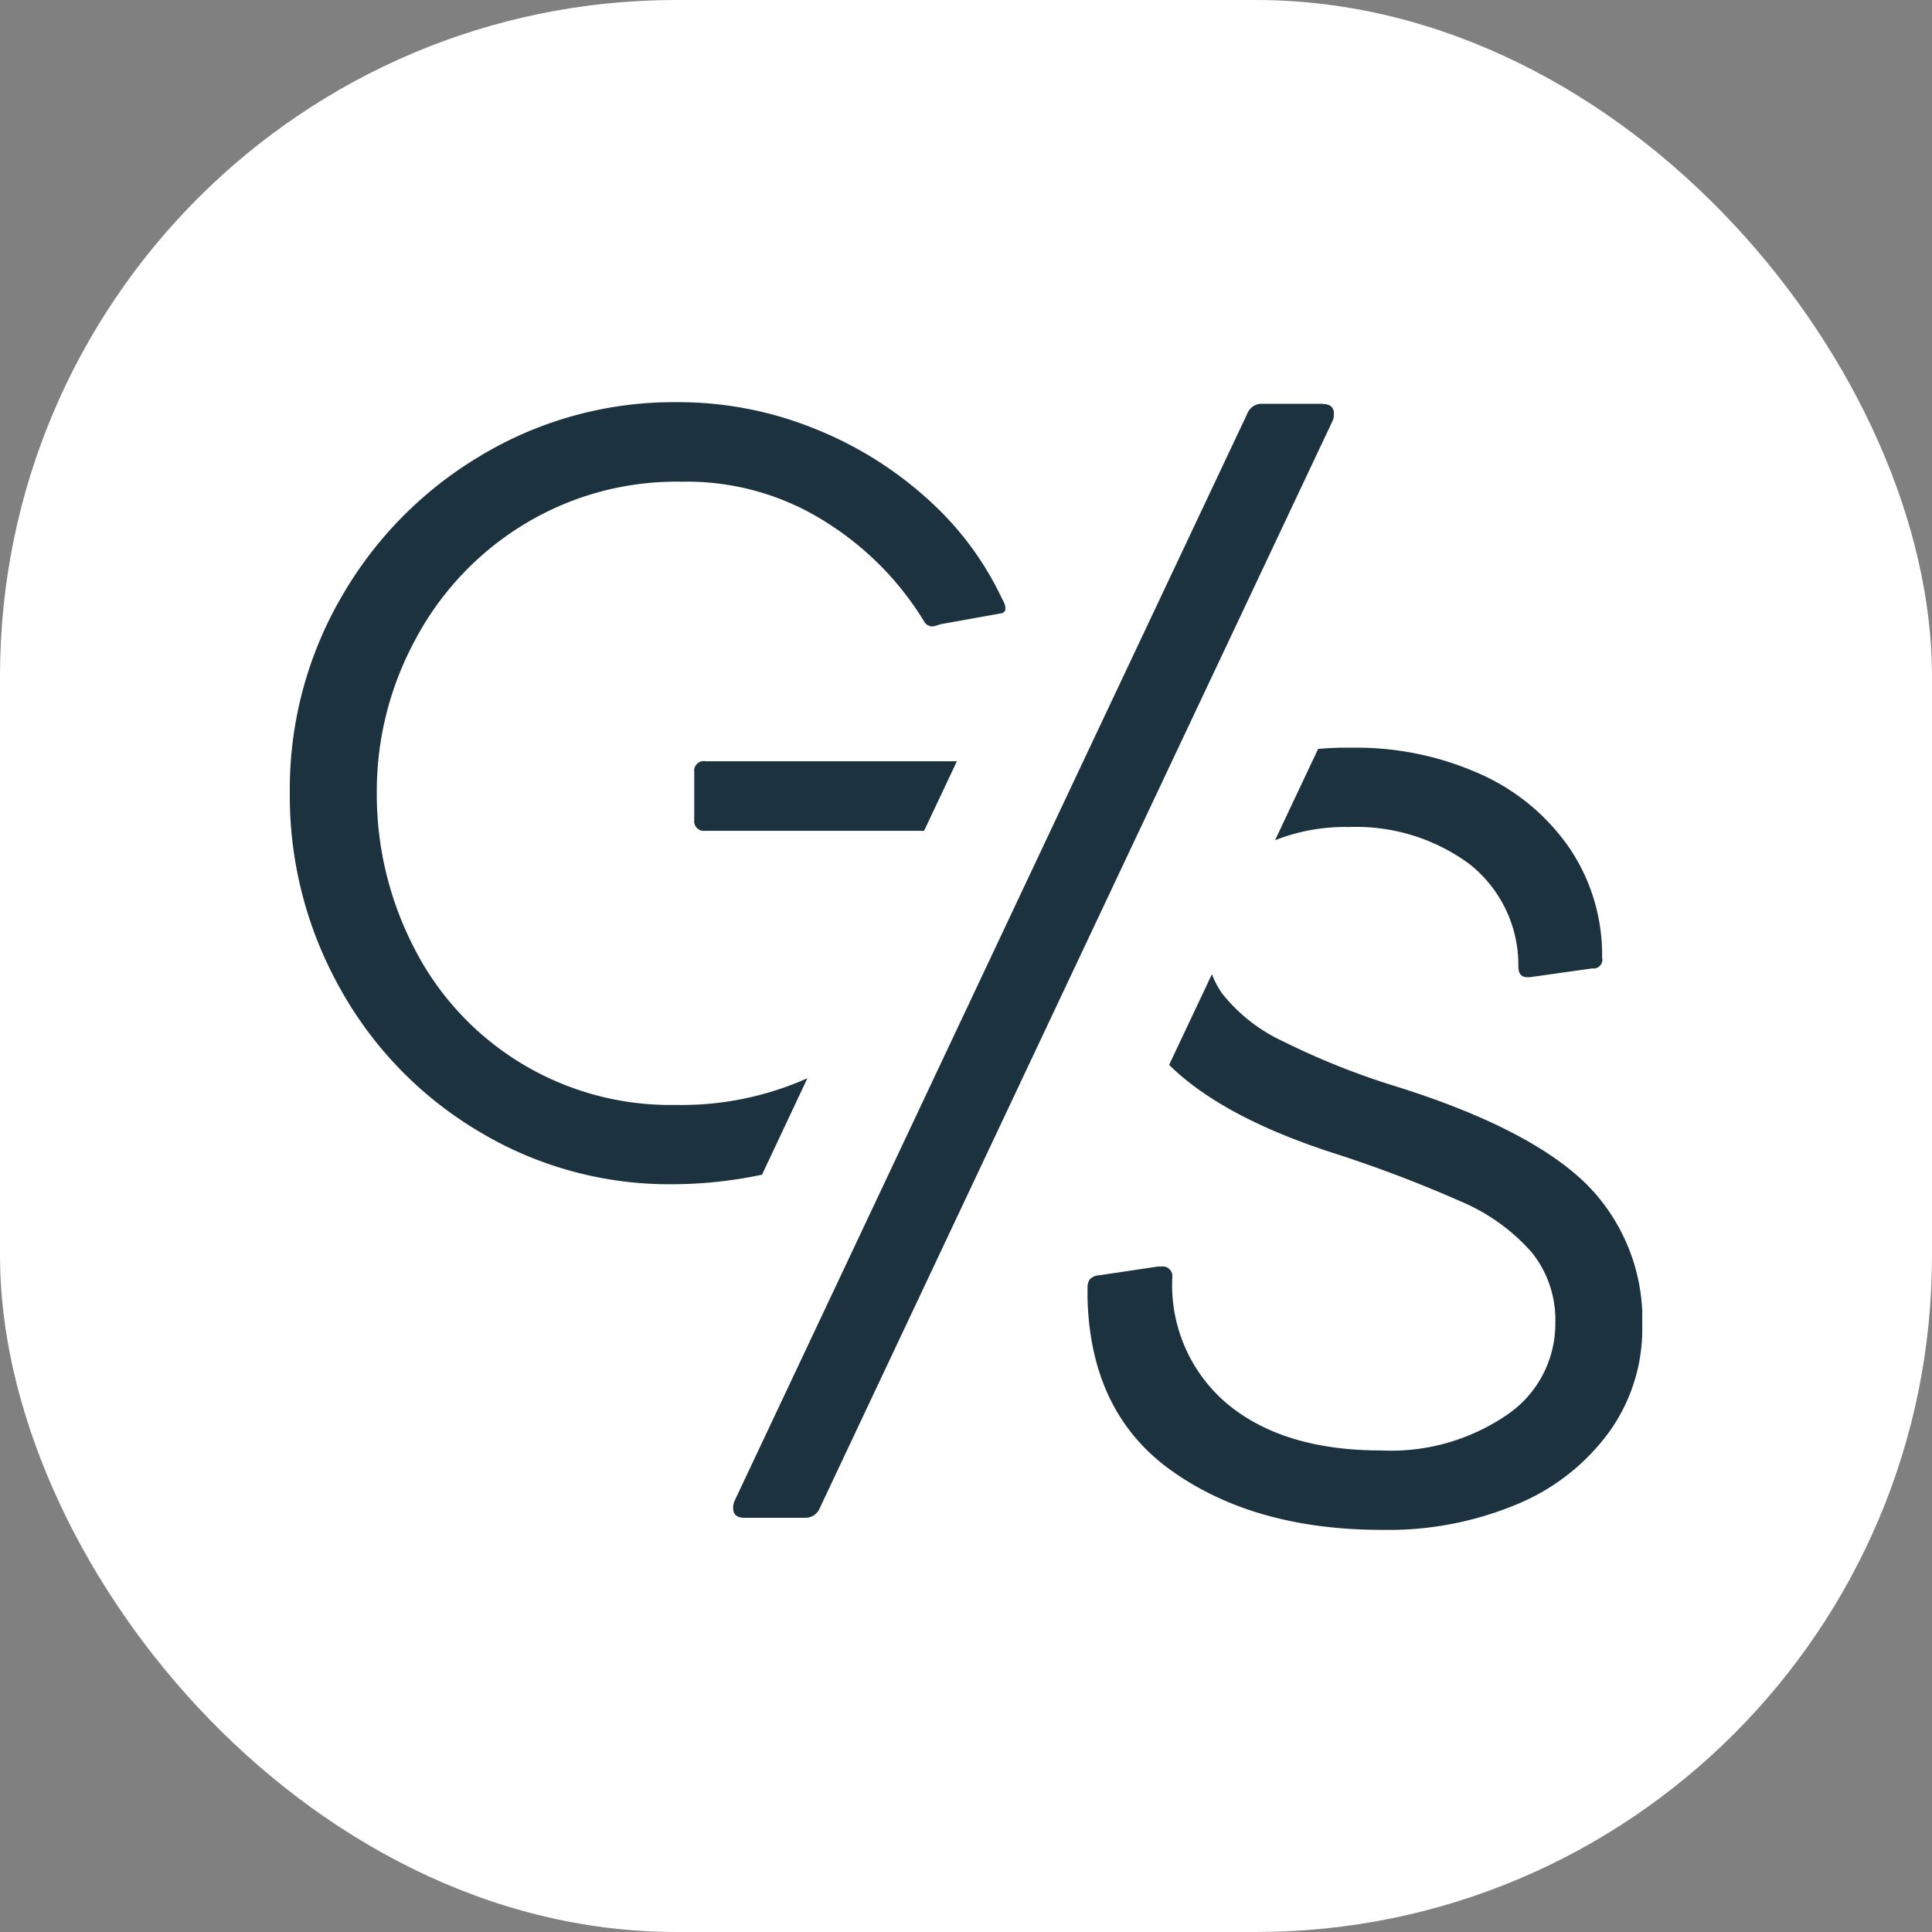
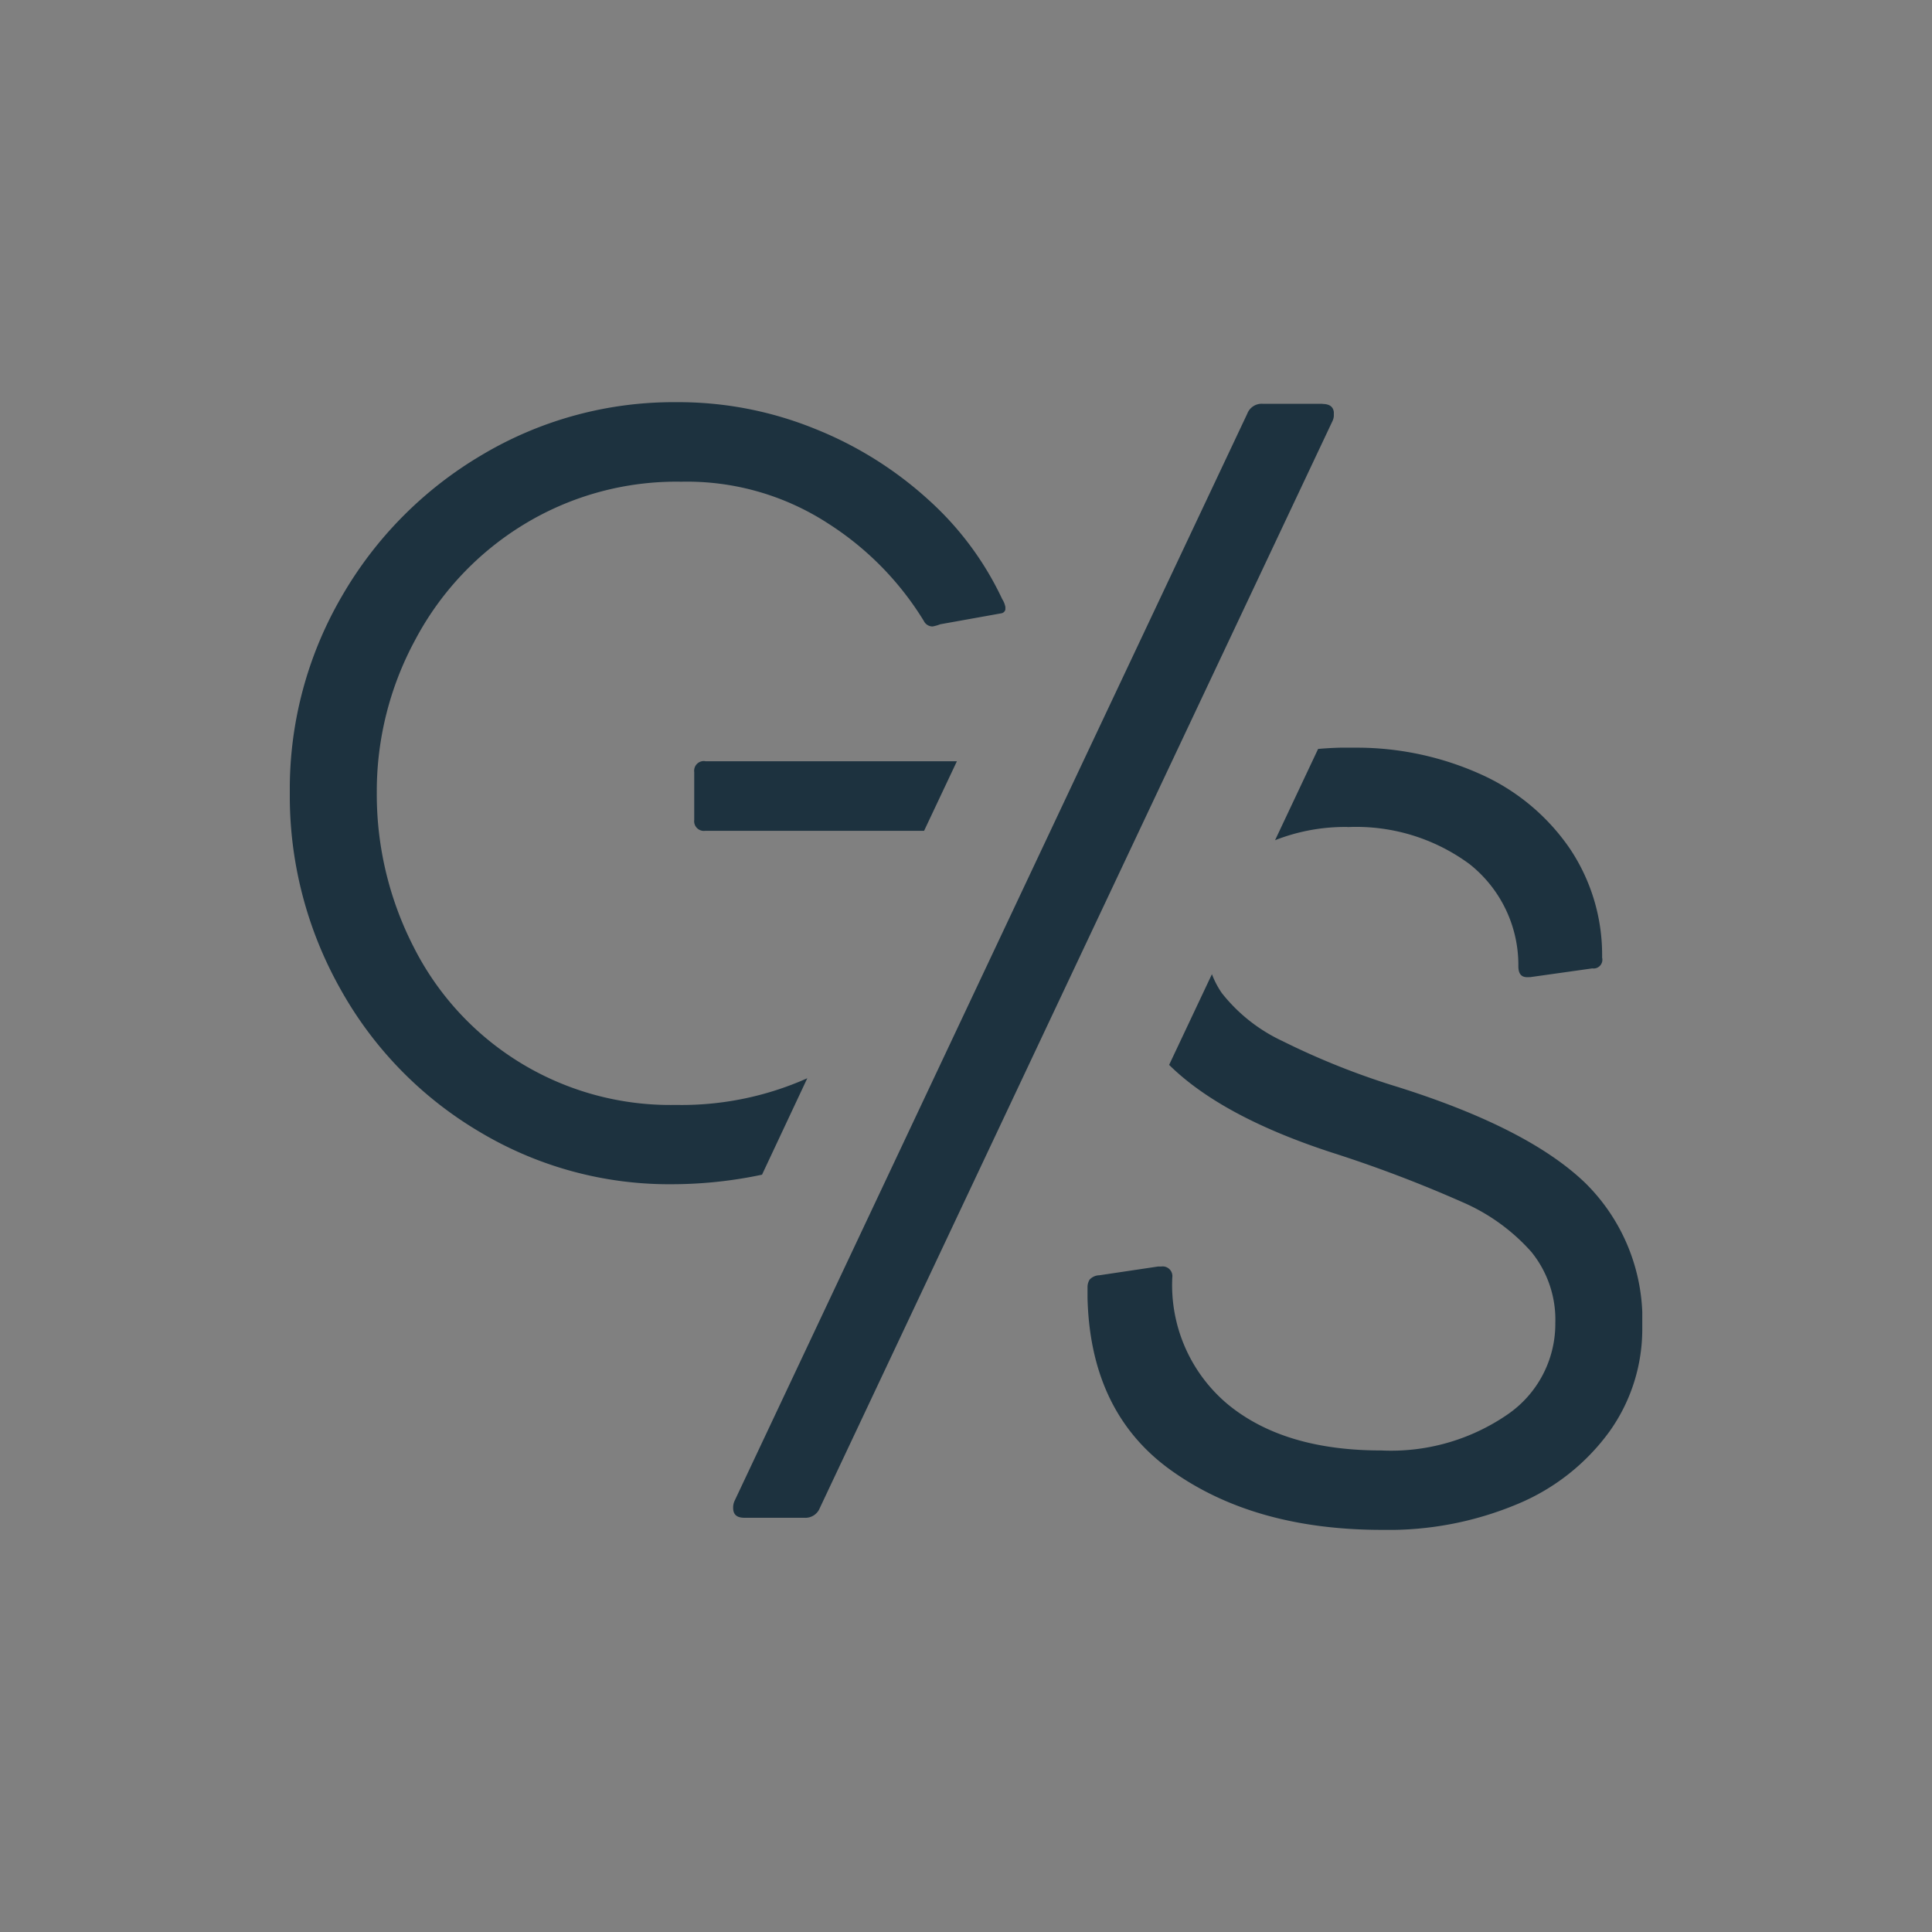
<svg xmlns="http://www.w3.org/2000/svg" version="1.1" width="1000" height="1000">
  <rect width="100%" height="100%" fill="#808080" stroke="none" />
  <g clip-path="url(#SvgjsClipPath1014)">
-     <rect width="1000" height="1000" fill="#ffffff" />
    <g transform="matrix(9.322,0,0,9.322,150,208.166)">
      <svg version="1.1" width="75.095" height="62.615">
        <svg width="75.095" height="62.615" viewBox="0 0 75.095 62.615">
          <g id="GS_Artboard_2" data-name="GS_Artboard 2" transform="translate(-9.62 -8.01)" style="isolation: isolate">
            <g id="Layer_1" data-name="Layer 1" transform="translate(9.62 8.01)">
              <g id="Group_37" data-name="Group 37">
-                 <path id="Union_21" data-name="Union 21" d="M48.907,59.291q-4.45-3.2-4.614-9.538v-.648a.791.791,0,0,1,.115-.384.759.759,0,0,1,.543-.243l3.259-.486h.179A.539.539,0,0,1,49,48.6a8.625,8.625,0,0,0,3.112,7.068q3.115,2.54,8.486,2.537a11.4,11.4,0,0,0,7.01-1.994,6.1,6.1,0,0,0,2.659-5.074,5.97,5.97,0,0,0-1.33-3.956,10.892,10.892,0,0,0-3.866-2.78,72.186,72.186,0,0,0-7.247-2.748q-6.1-1.994-9-4.857L51.2,31.761a4.962,4.962,0,0,0,.55,1.048,9.282,9.282,0,0,0,3.355,2.659,41.765,41.765,0,0,0,6.461,2.569q7.247,2.291,10.391,5.343l-.006-.006a10.648,10.648,0,0,1,3.144,8,9.781,9.781,0,0,1-1.815,5.771,11.991,11.991,0,0,1-5.074,4.019,18.5,18.5,0,0,1-7.554,1.451Q53.53,62.615,48.907,59.291ZM25.243,61.943c-.422,0-.626-.179-.626-.543a.882.882,0,0,1,.076-.39l9.675-20.52,9.6-20.367L53.163.639A.854.854,0,0,1,54.019.09h3.323L57.349.1c.374,0,.582.15.62.446v.23a.772.772,0,0,1-.07.263L48.146,21.708l-4.039,8.563L29.429,61.4a.858.858,0,0,1-.856.543ZM10.513,40.5a21.132,21.132,0,0,1-7.7-7.911A21.838,21.838,0,0,1,0,21.683a21.263,21.263,0,0,1,2.869-10.87,21.669,21.669,0,0,1,7.79-7.879A20.8,20.8,0,0,1,21.5,0a20.134,20.134,0,0,1,7.668,1.483,20.816,20.816,0,0,1,6.314,3.956,17.31,17.31,0,0,1,4.077,5.5,1.258,1.258,0,0,1,.173.429v.148a.277.277,0,0,1-.236.209l-3.381.607a2.347,2.347,0,0,1-.422.121.539.539,0,0,1-.486-.3A16.838,16.838,0,0,0,29.9,6.742a14.378,14.378,0,0,0-8.154-2.326,16.282,16.282,0,0,0-8.819,2.416,16.593,16.593,0,0,0-5.982,6.4,17.649,17.649,0,0,0-2.115,8.455A18.562,18.562,0,0,0,6.851,30.2,15.961,15.961,0,0,0,21.434,39.02h.006a17.126,17.126,0,0,0,7.3-1.482L26.22,42.893a24.249,24.249,0,0,1-4.959.53A20.5,20.5,0,0,1,10.513,40.5ZM68.7,31.927c-.326,0-.485-.2-.485-.607A7.142,7.142,0,0,0,65.5,25.645a10.6,10.6,0,0,0-6.768-2.052v-.006a10.6,10.6,0,0,0-4.026.735l2.39-5.068c.4-.036.81-.059,1.225-.07H59.4a16.776,16.776,0,0,1,6.725,1.476A11.869,11.869,0,0,1,71.082,24.8a10.586,10.586,0,0,1,1.783,6.039.486.486,0,0,1-.544.6l-3.445.485ZM23.063,23.8a.539.539,0,0,1-.607-.607V20.539a.538.538,0,0,1,.607-.607v.006H37.04L35.218,23.8Z" fill="#1d323f" />
+                 <path id="Union_21" data-name="Union 21" d="M48.907,59.291q-4.45-3.2-4.614-9.538v-.648a.791.791,0,0,1,.115-.384.759.759,0,0,1,.543-.243l3.259-.486h.179A.539.539,0,0,1,49,48.6a8.625,8.625,0,0,0,3.112,7.068q3.115,2.54,8.486,2.537a11.4,11.4,0,0,0,7.01-1.994,6.1,6.1,0,0,0,2.659-5.074,5.97,5.97,0,0,0-1.33-3.956,10.892,10.892,0,0,0-3.866-2.78,72.186,72.186,0,0,0-7.247-2.748q-6.1-1.994-9-4.857L51.2,31.761a4.962,4.962,0,0,0,.55,1.048,9.282,9.282,0,0,0,3.355,2.659,41.765,41.765,0,0,0,6.461,2.569q7.247,2.291,10.391,5.343l-.006-.006a10.648,10.648,0,0,1,3.144,8,9.781,9.781,0,0,1-1.815,5.771,11.991,11.991,0,0,1-5.074,4.019,18.5,18.5,0,0,1-7.554,1.451Q53.53,62.615,48.907,59.291ZM25.243,61.943c-.422,0-.626-.179-.626-.543a.882.882,0,0,1,.076-.39l9.675-20.52,9.6-20.367L53.163.639A.854.854,0,0,1,54.019.09h3.323L57.349.1c.374,0,.582.15.62.446v.23a.772.772,0,0,1-.07.263L48.146,21.708l-4.039,8.563L29.429,61.4a.858.858,0,0,1-.856.543ZM10.513,40.5a21.132,21.132,0,0,1-7.7-7.911A21.838,21.838,0,0,1,0,21.683a21.263,21.263,0,0,1,2.869-10.87,21.669,21.669,0,0,1,7.79-7.879A20.8,20.8,0,0,1,21.5,0a20.134,20.134,0,0,1,7.668,1.483,20.816,20.816,0,0,1,6.314,3.956,17.31,17.31,0,0,1,4.077,5.5,1.258,1.258,0,0,1,.173.429v.148a.277.277,0,0,1-.236.209l-3.381.607a2.347,2.347,0,0,1-.422.121.539.539,0,0,1-.486-.3A16.838,16.838,0,0,0,29.9,6.742a14.378,14.378,0,0,0-8.154-2.326,16.282,16.282,0,0,0-8.819,2.416,16.593,16.593,0,0,0-5.982,6.4,17.649,17.649,0,0,0-2.115,8.455A18.562,18.562,0,0,0,6.851,30.2,15.961,15.961,0,0,0,21.434,39.02a17.126,17.126,0,0,0,7.3-1.482L26.22,42.893a24.249,24.249,0,0,1-4.959.53A20.5,20.5,0,0,1,10.513,40.5ZM68.7,31.927c-.326,0-.485-.2-.485-.607A7.142,7.142,0,0,0,65.5,25.645a10.6,10.6,0,0,0-6.768-2.052v-.006a10.6,10.6,0,0,0-4.026.735l2.39-5.068c.4-.036.81-.059,1.225-.07H59.4a16.776,16.776,0,0,1,6.725,1.476A11.869,11.869,0,0,1,71.082,24.8a10.586,10.586,0,0,1,1.783,6.039.486.486,0,0,1-.544.6l-3.445.485ZM23.063,23.8a.539.539,0,0,1-.607-.607V20.539a.538.538,0,0,1,.607-.607v.006H37.04L35.218,23.8Z" fill="#1d323f" />
              </g>
            </g>
          </g>
        </svg>
      </svg>
    </g>
  </g>
  <defs>
    <clipPath id="SvgjsClipPath1014">
      <rect width="1000" height="1000" x="0" y="0" rx="350" ry="350" />
    </clipPath>
  </defs>
</svg>